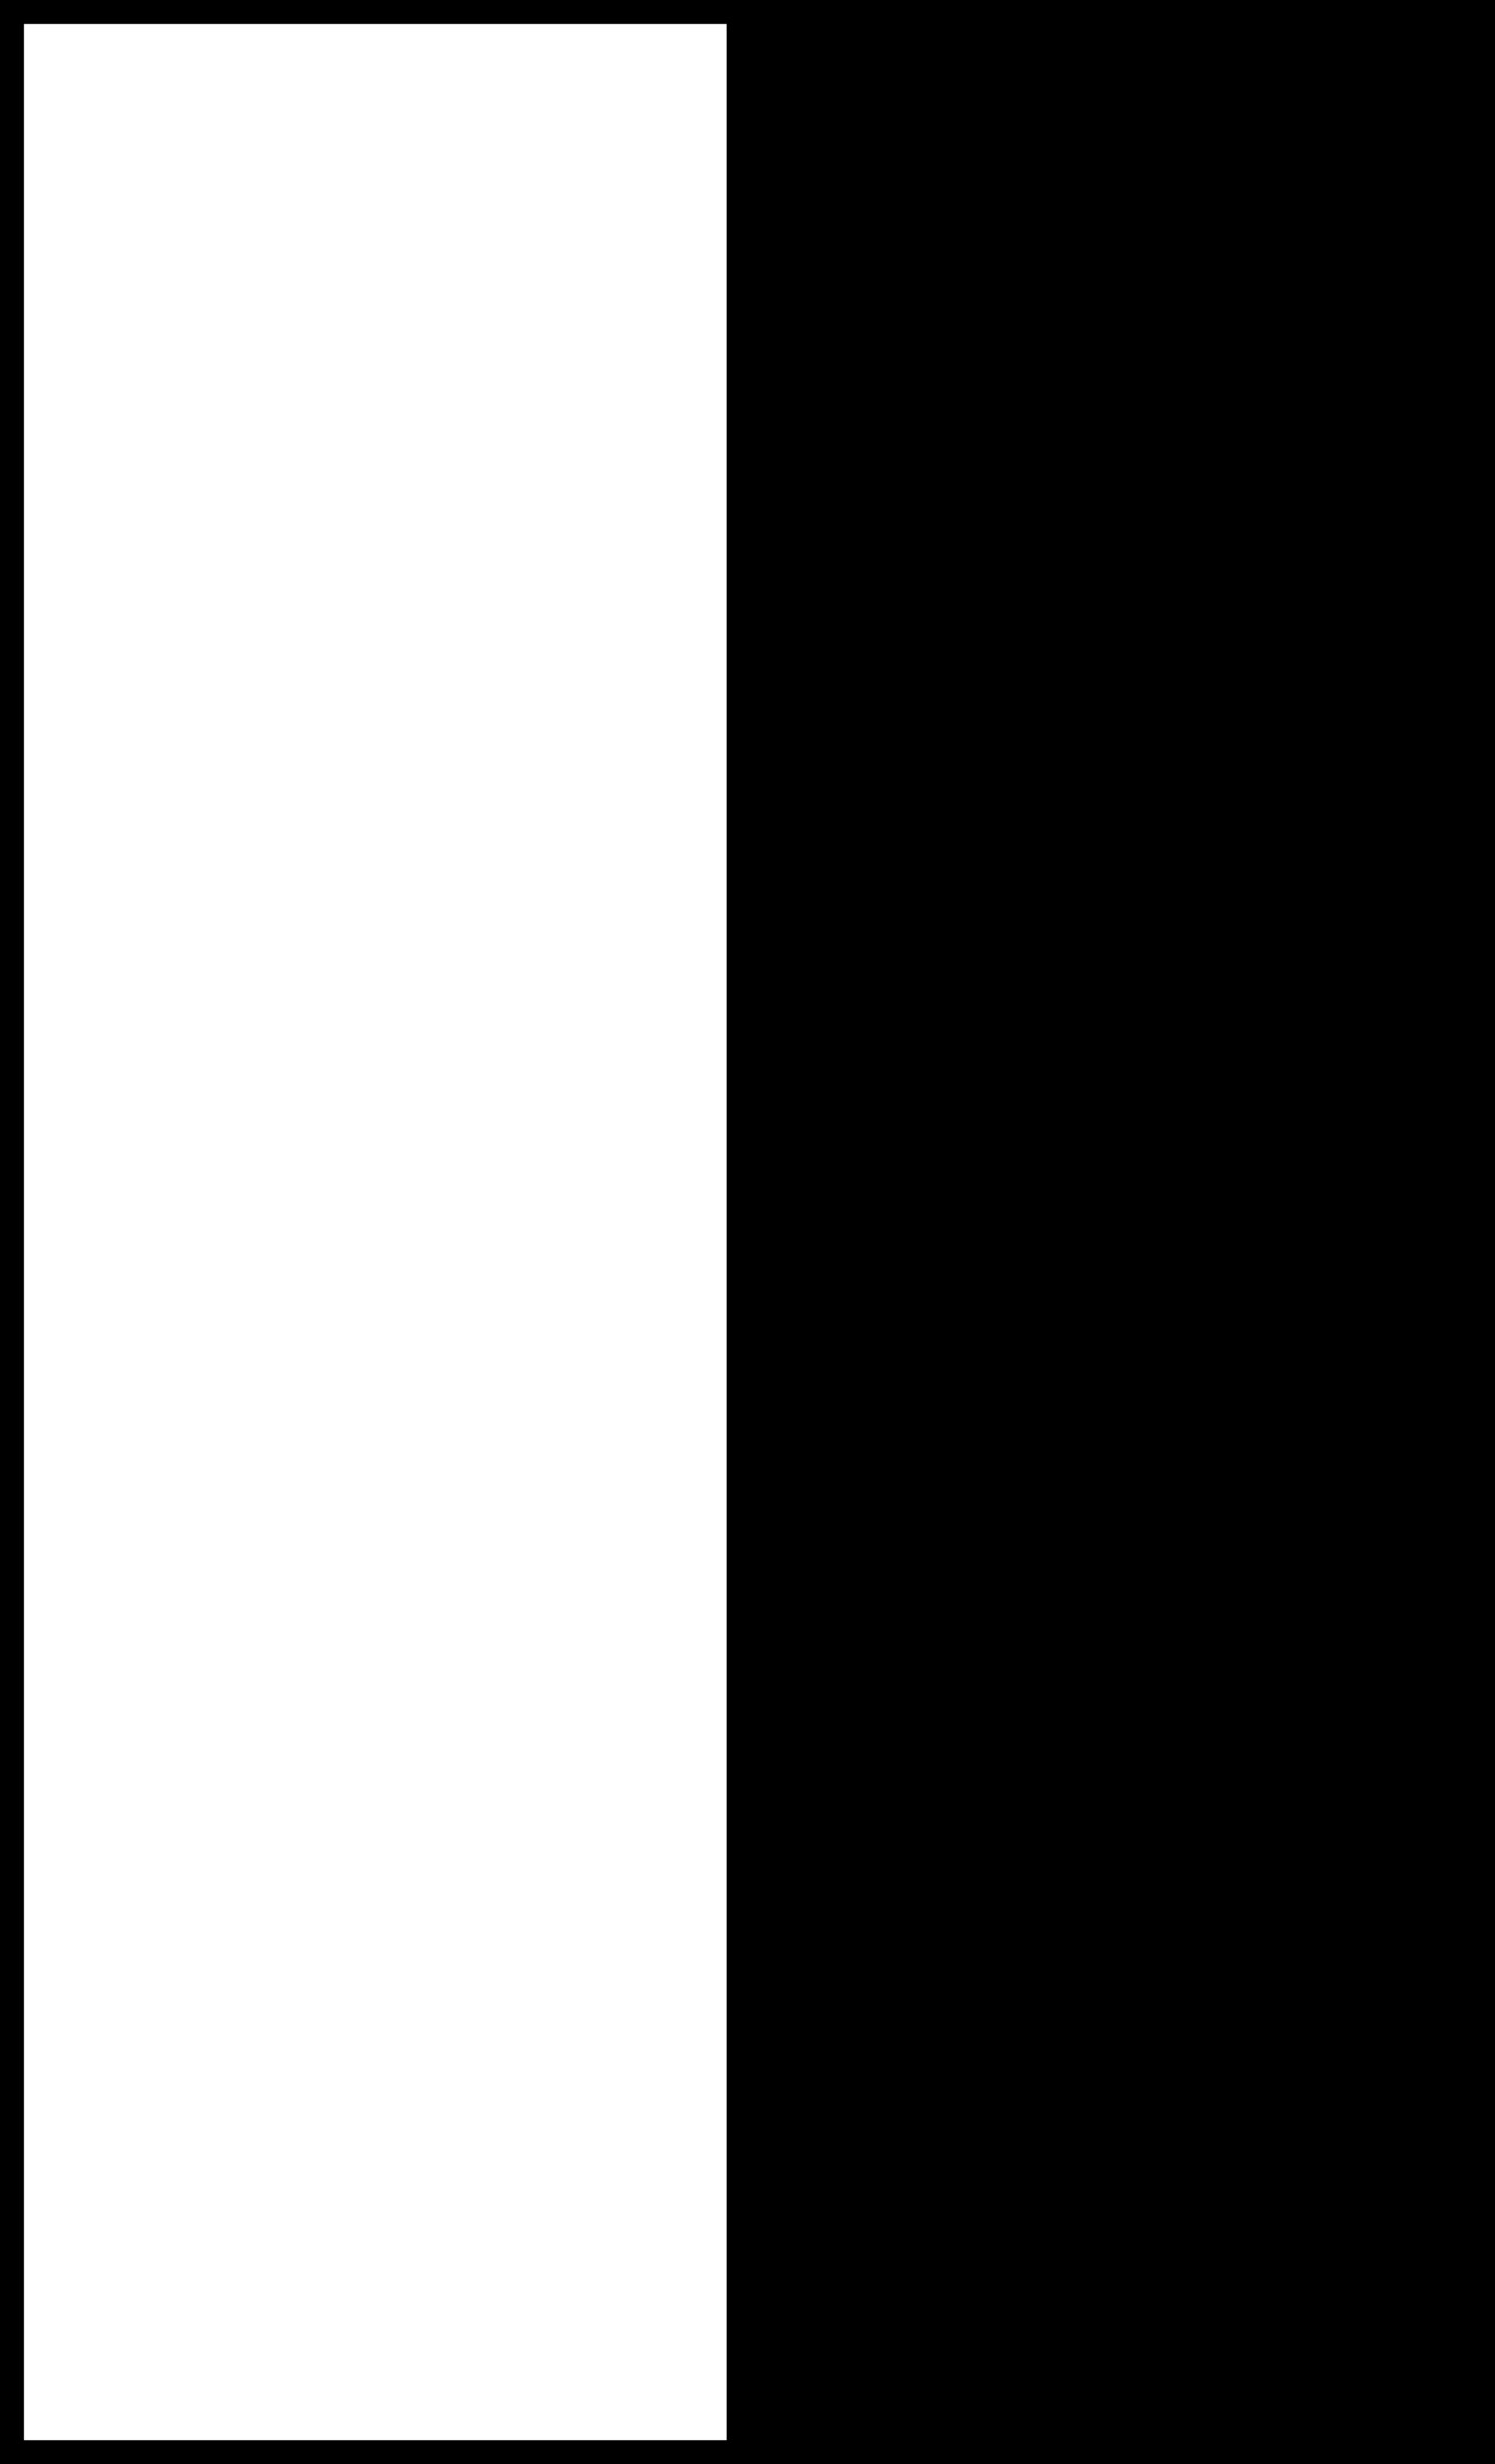
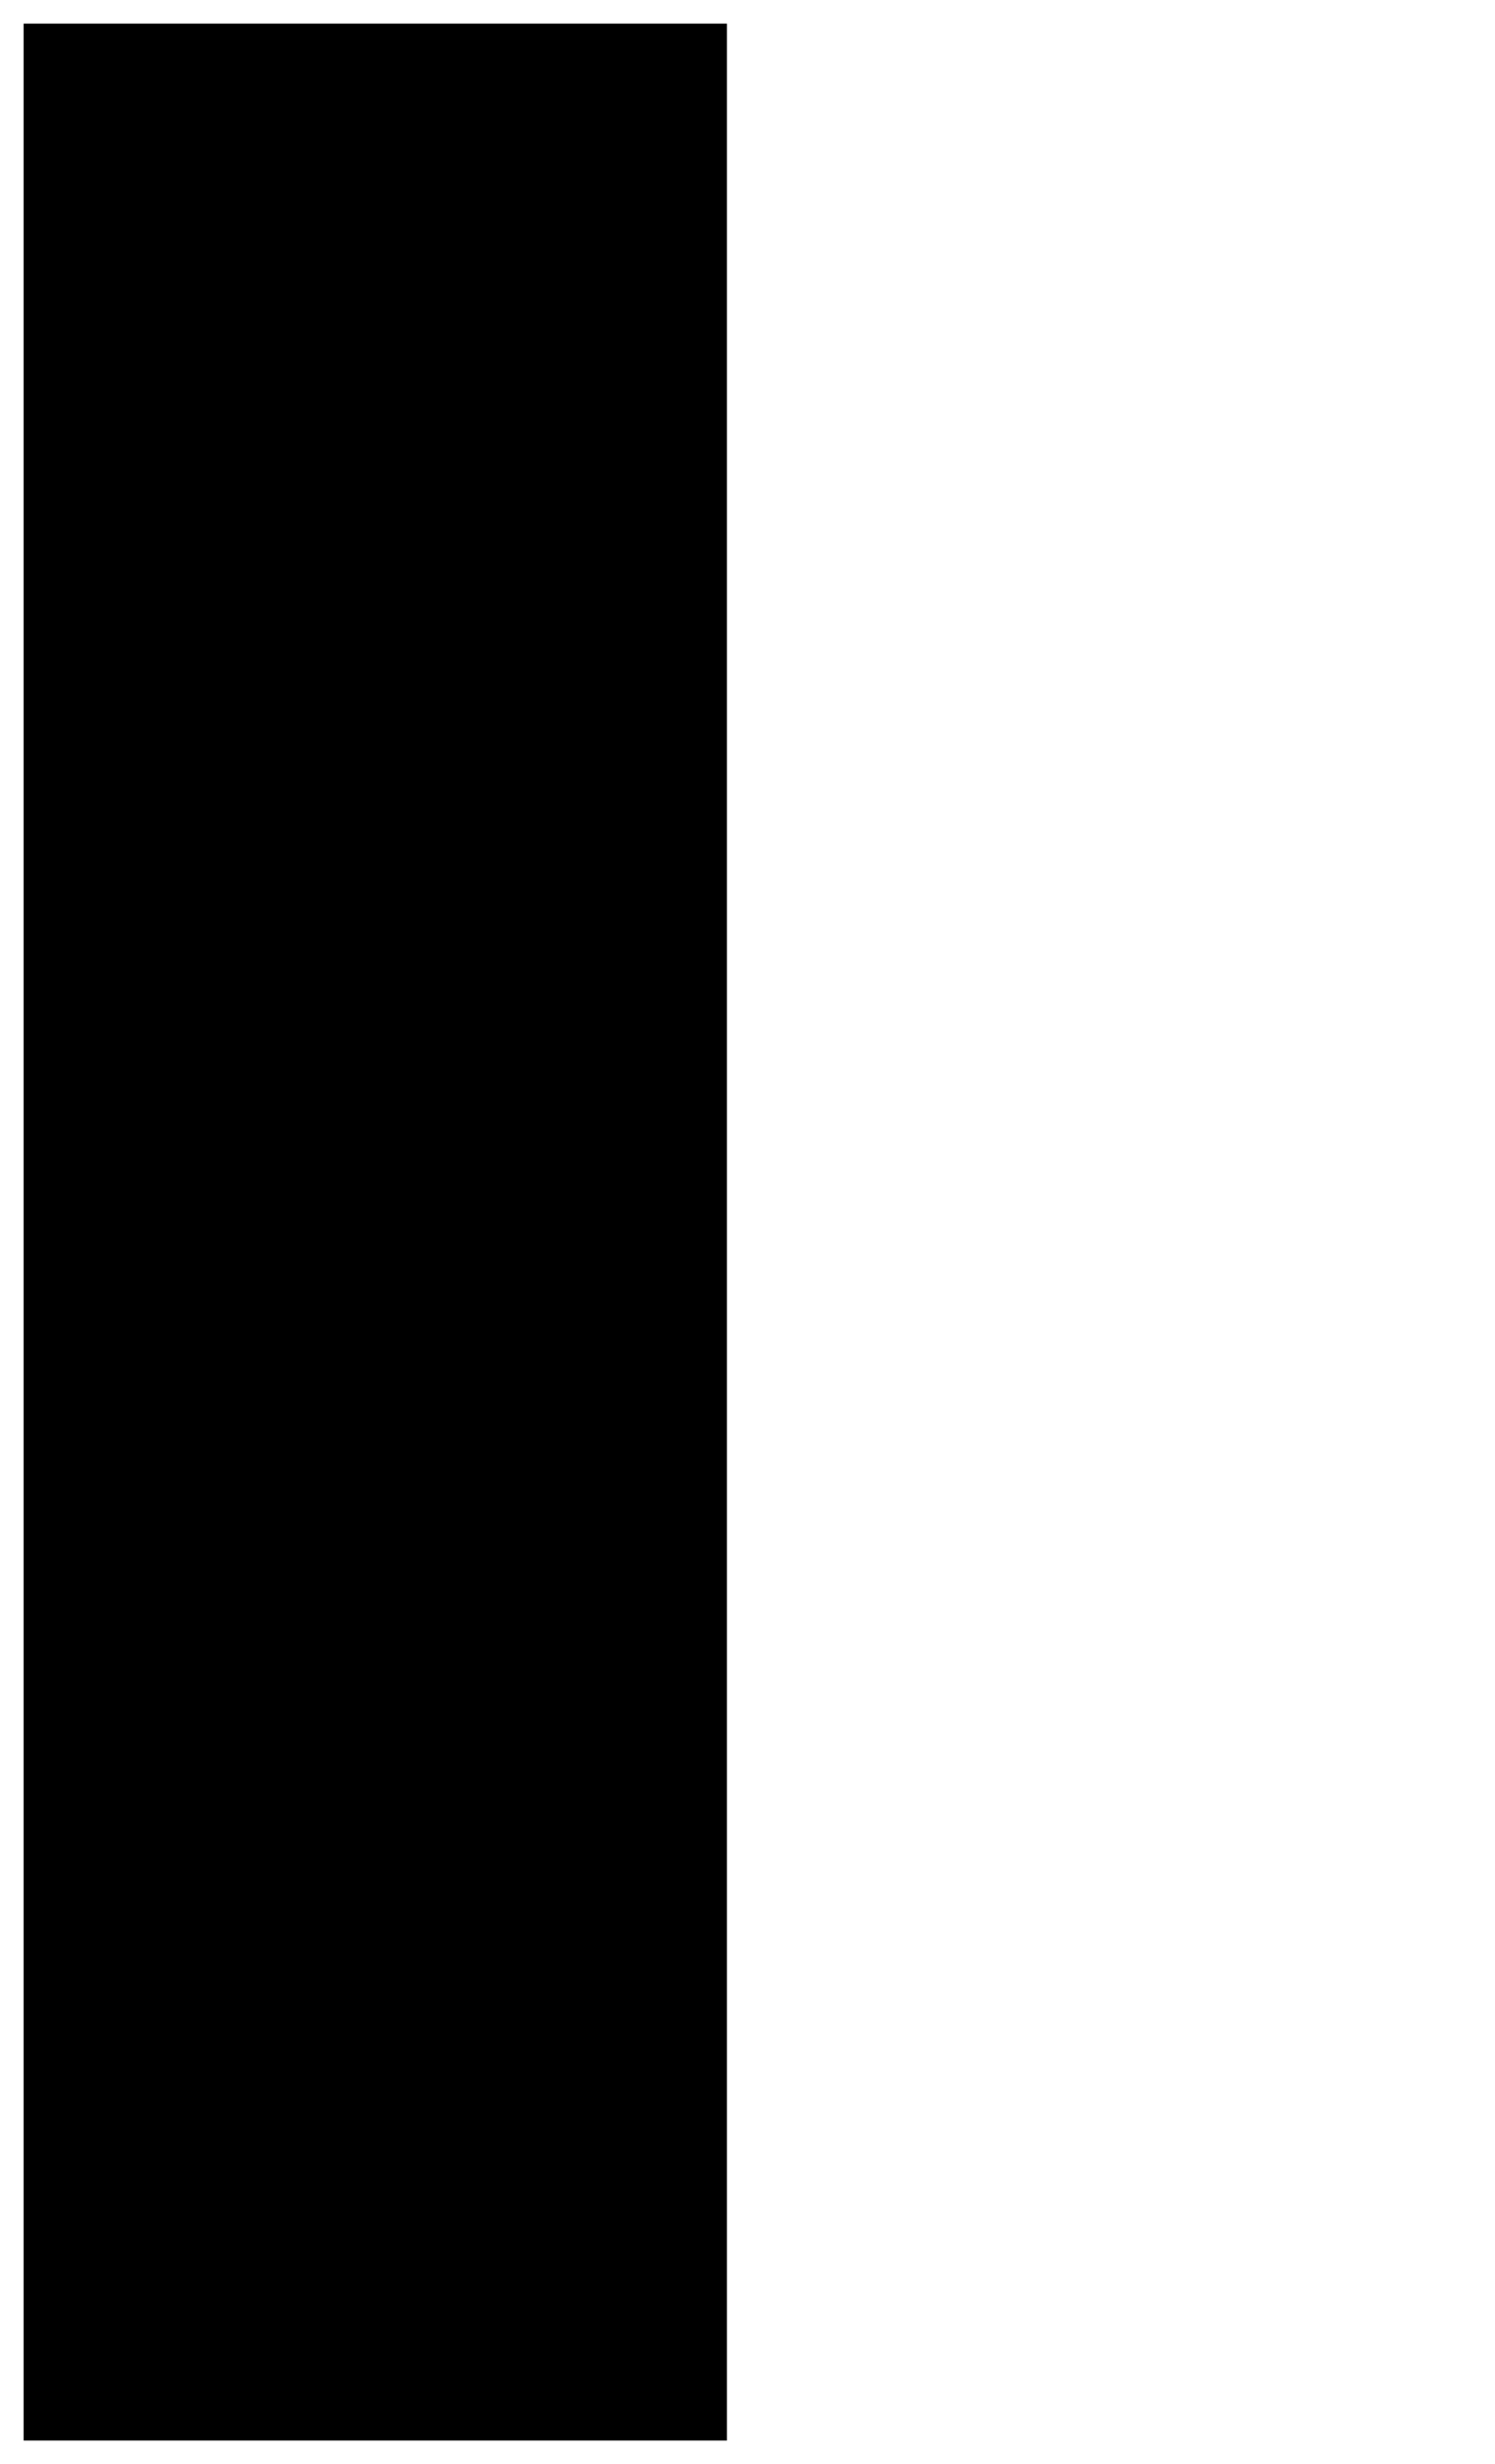
<svg xmlns="http://www.w3.org/2000/svg" viewBox="0 0 36.73 60.52">
  <title>Asset 42</title>
  <g id="Layer_2" data-name="Layer 2">
    <g id="Layer_1-2" data-name="Layer 1">
-       <path d="M18.44,0H0V60.52H36.73V0Zm-.58,59.94H.58V.58H17.86Z" />
+       <path d="M18.44,0H0V60.52V0Zm-.58,59.94H.58V.58H17.86Z" />
    </g>
  </g>
</svg>